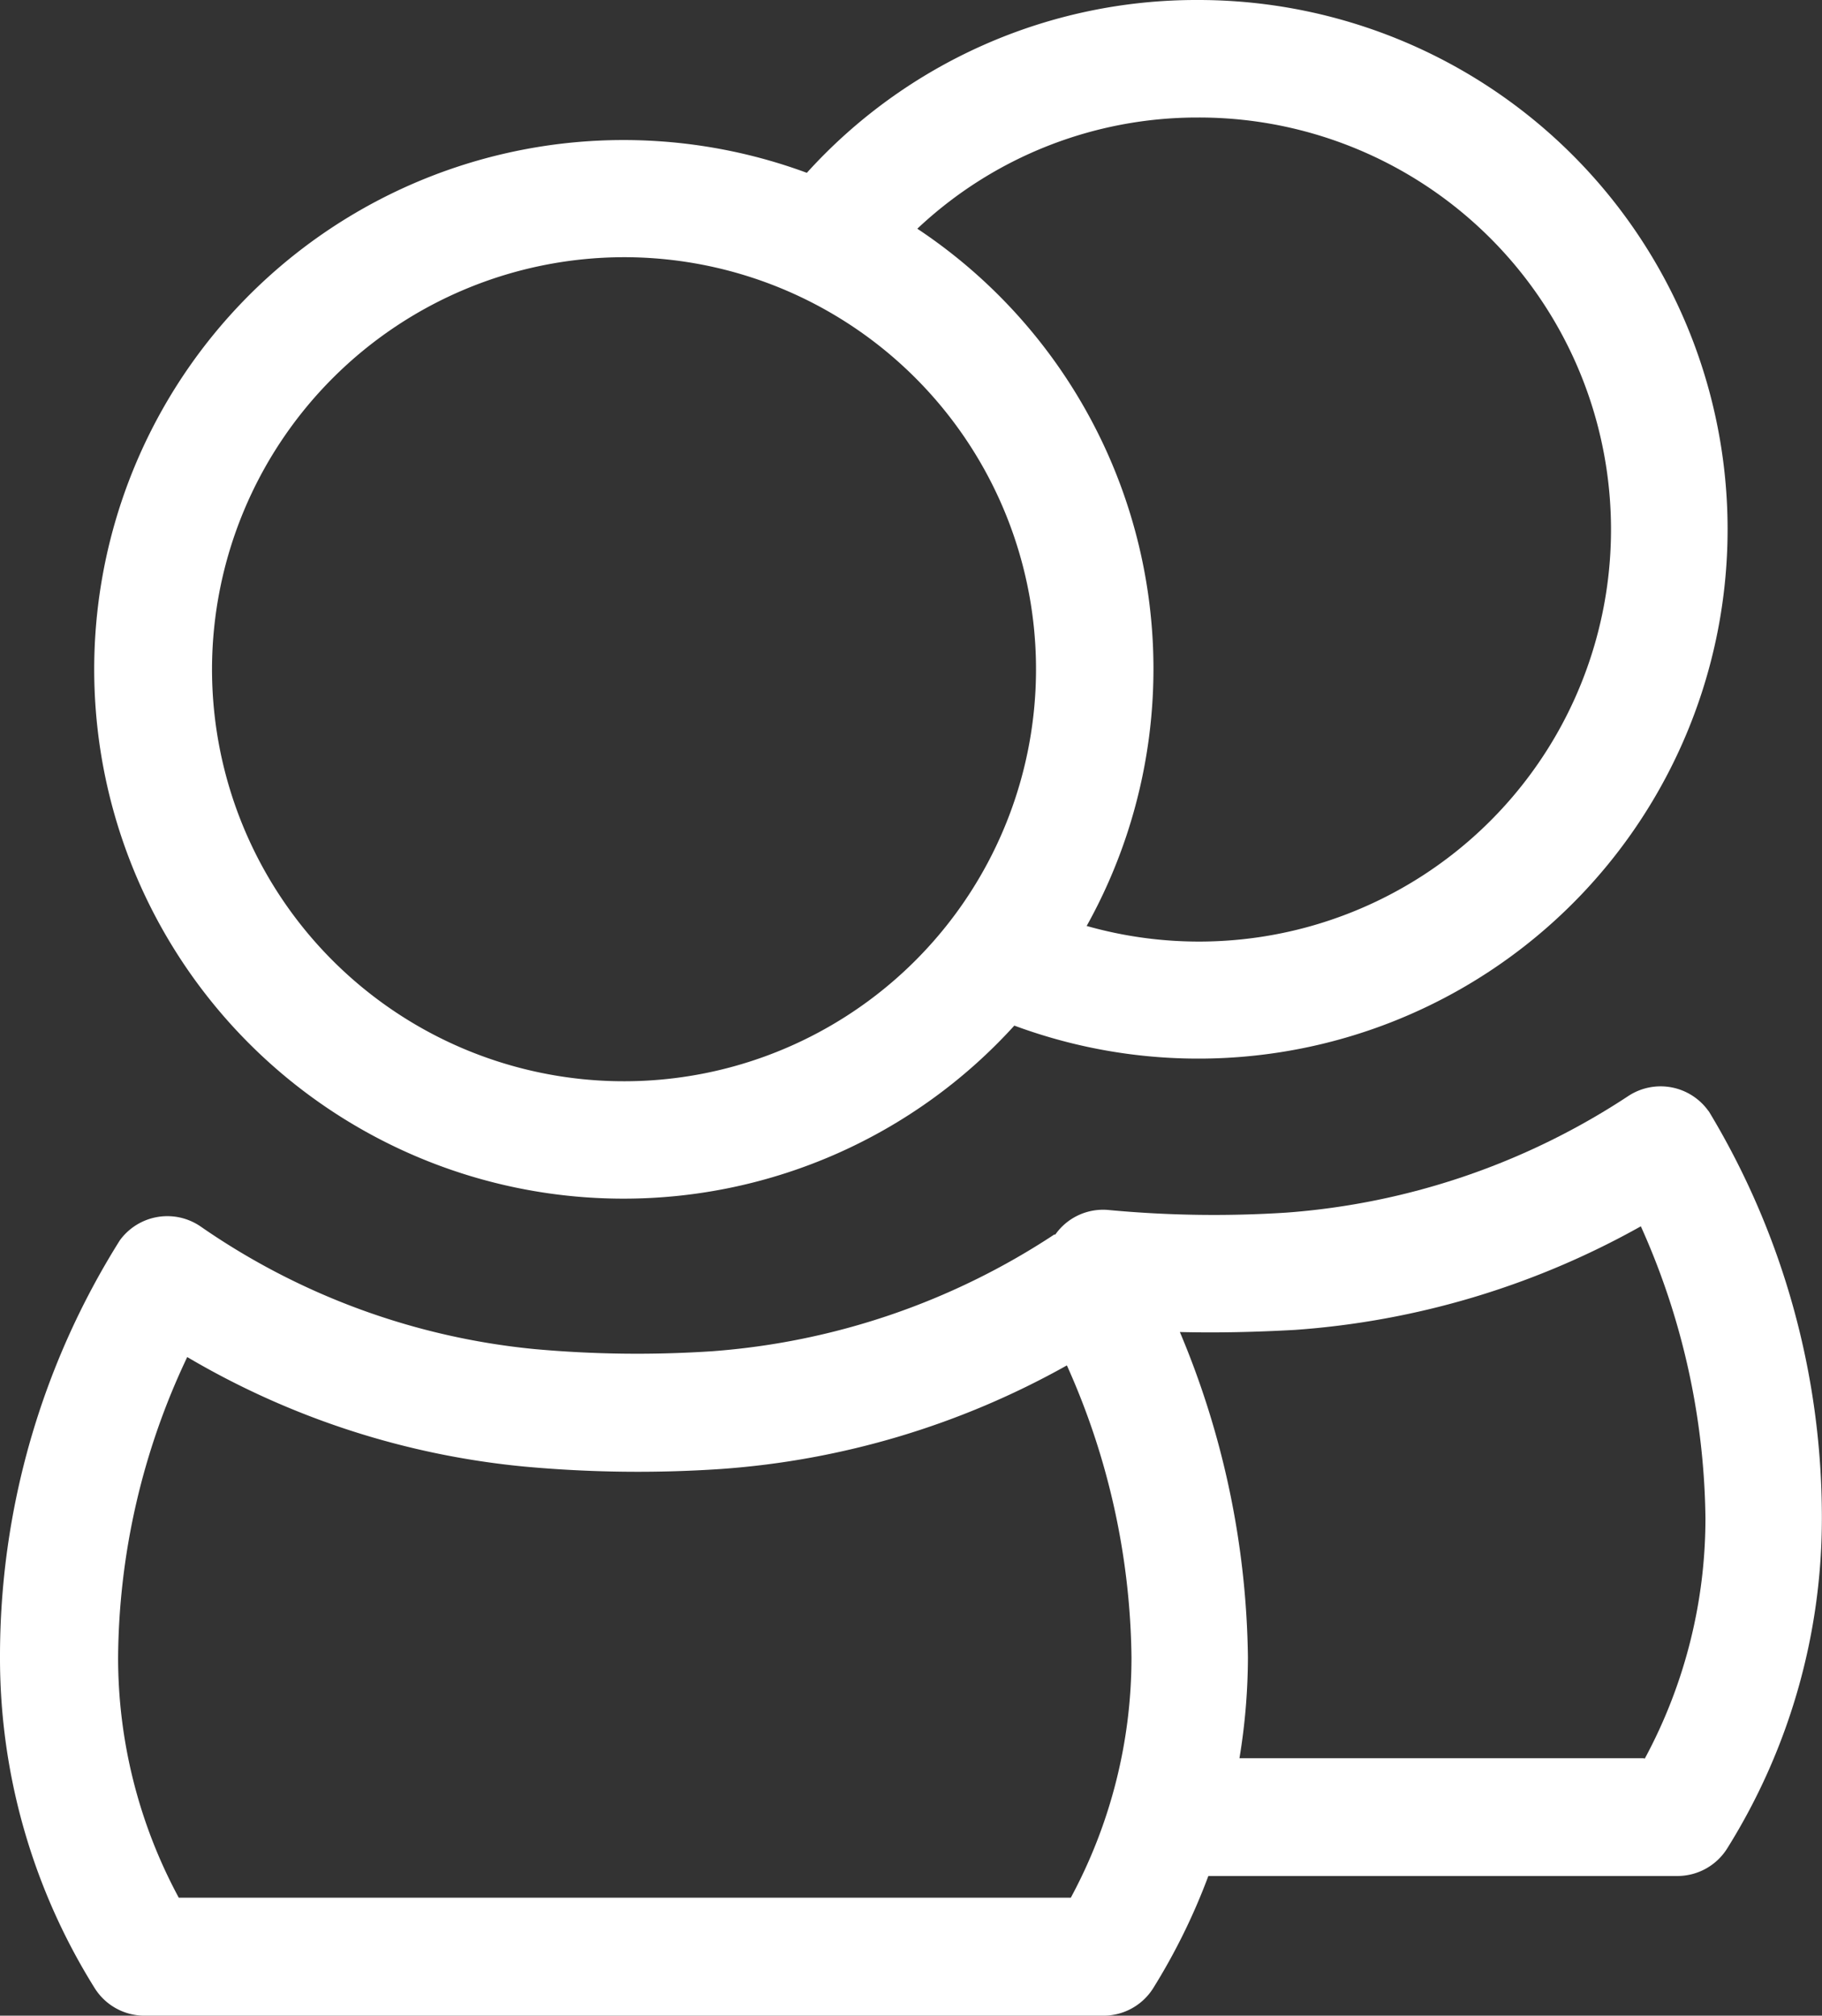
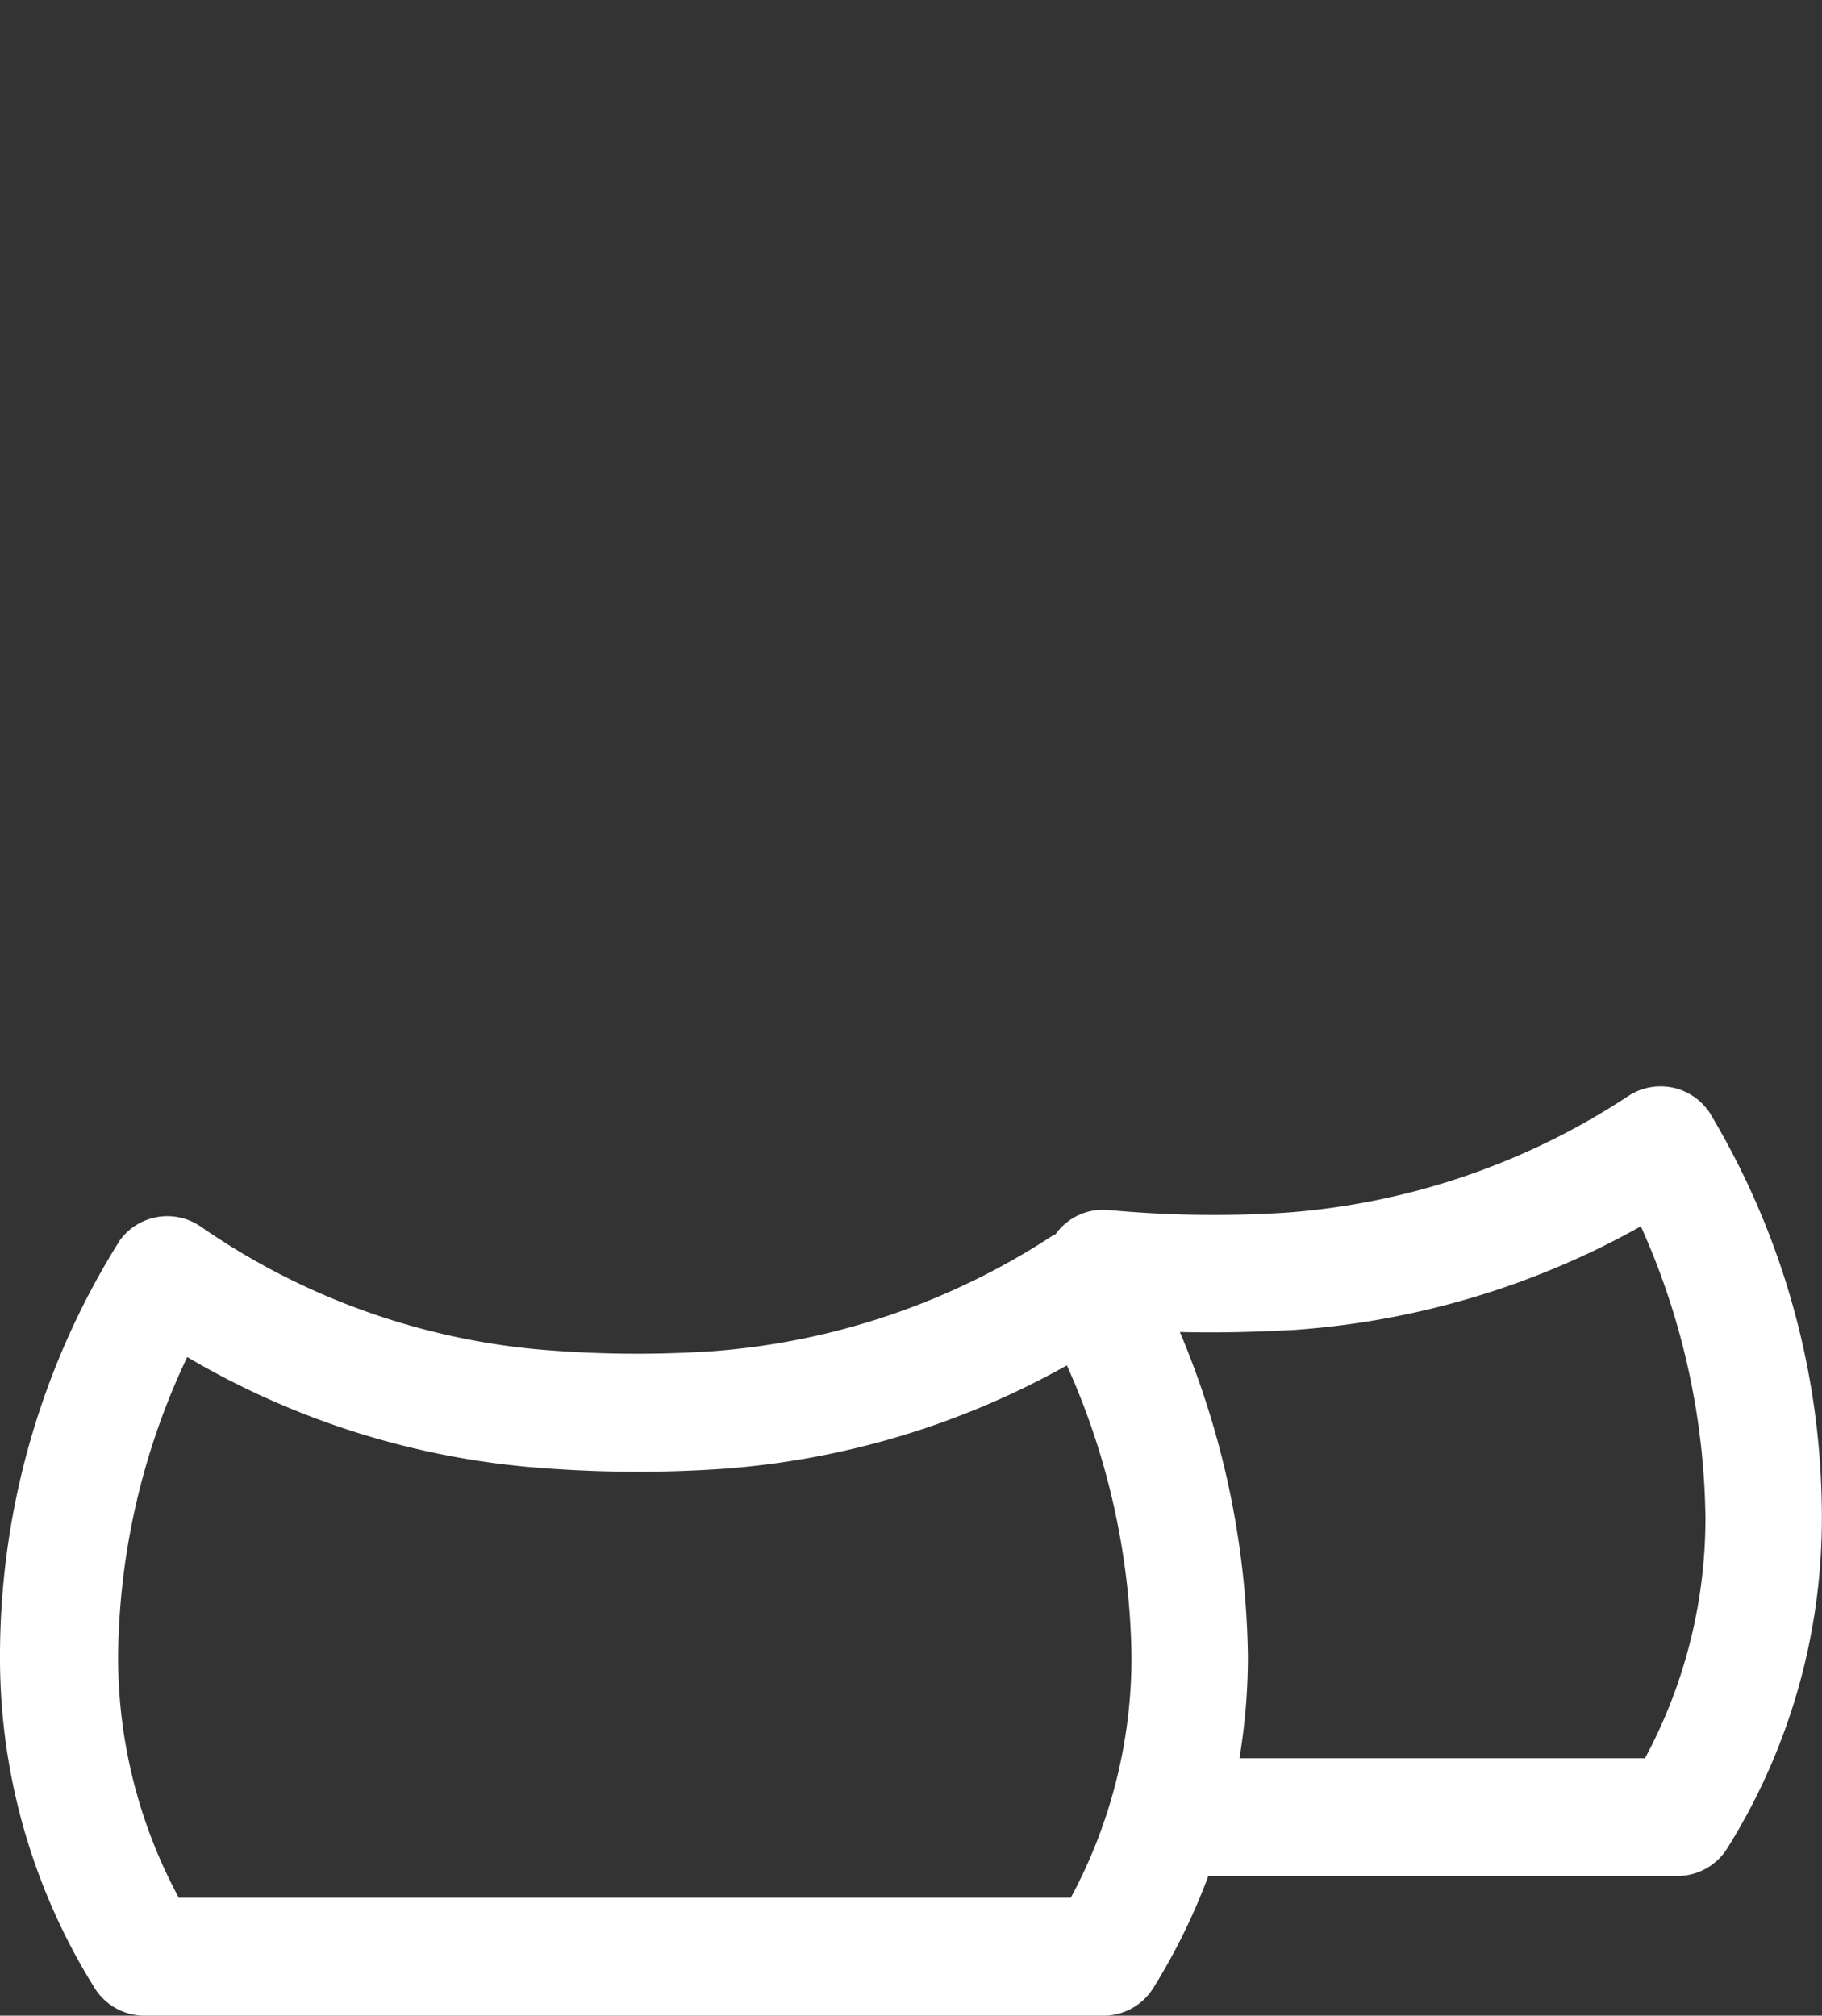
<svg xmlns="http://www.w3.org/2000/svg" width="15.288" height="16.912" viewBox="0 0 15.288 16.912">
  <rect x="0" y="0" width="15.288" height="16.912" fill="#333333" stroke="none" />
  <g id="Grupo_572" data-name="Grupo 572" transform="translate(0 0)">
-     <path id="Trazado_1239" data-name="Trazado 1239" style="fill:white" d="M7.656,10.057a4.427,4.427,0,0,0,3.276-1.452A4.441,4.441,0,1,0,12.473,0,4.407,4.407,0,0,0,9.191,1.45a4.441,4.441,0,1,0-1.534,8.607M12.473.986a3.457,3.457,0,1,1-.934,6.783,4.432,4.432,0,0,0-1.421-5.85A3.426,3.426,0,0,1,12.473.986M7.656,2.158A3.457,3.457,0,1,1,4.2,5.614,3.461,3.461,0,0,1,7.656,2.158" transform="translate(-2.421 0)" />
    <path id="Trazado_1240" data-name="Trazado 1240" style="fill:white" d="M14.337,37.172a.493.493,0,0,0-.673-.129,6.018,6.018,0,0,1-2.868.979A9.472,9.472,0,0,1,9.3,38a.49.49,0,0,0-.445.206l-.009,0a6.017,6.017,0,0,1-2.868.979,9.533,9.533,0,0,1-1.494-.018,5.917,5.917,0,0,1-2.8-1.028.493.493,0,0,0-.678.115A6.553,6.553,0,0,0,0,41.755a5.224,5.224,0,0,0,.794,2.773.493.493,0,0,0,.418.232H9.259a.493.493,0,0,0,.418-.232,5.241,5.241,0,0,0,.462-.94h3.936a.493.493,0,0,0,.418-.232,5.222,5.222,0,0,0,.794-2.774,6.591,6.591,0,0,0-.95-3.412m-5.361,6.6H1.5a4.241,4.241,0,0,1-.509-2.019,5.964,5.964,0,0,1,.58-2.517,6.85,6.85,0,0,0,2.83.919,10.42,10.42,0,0,0,1.651.02,6.939,6.939,0,0,0,2.9-.869,6.133,6.133,0,0,1,.542,2.447,4.243,4.243,0,0,1-.509,2.019M13.792,42.6H10.4a5.245,5.245,0,0,0,.071-.847A7.239,7.239,0,0,0,9.9,39.024c.323.008.646,0,.968-.018a6.936,6.936,0,0,0,2.9-.869,6.126,6.126,0,0,1,.542,2.447,4.244,4.244,0,0,1-.509,2.019" transform="translate(0 -27.848)" />
  </g>
</svg>